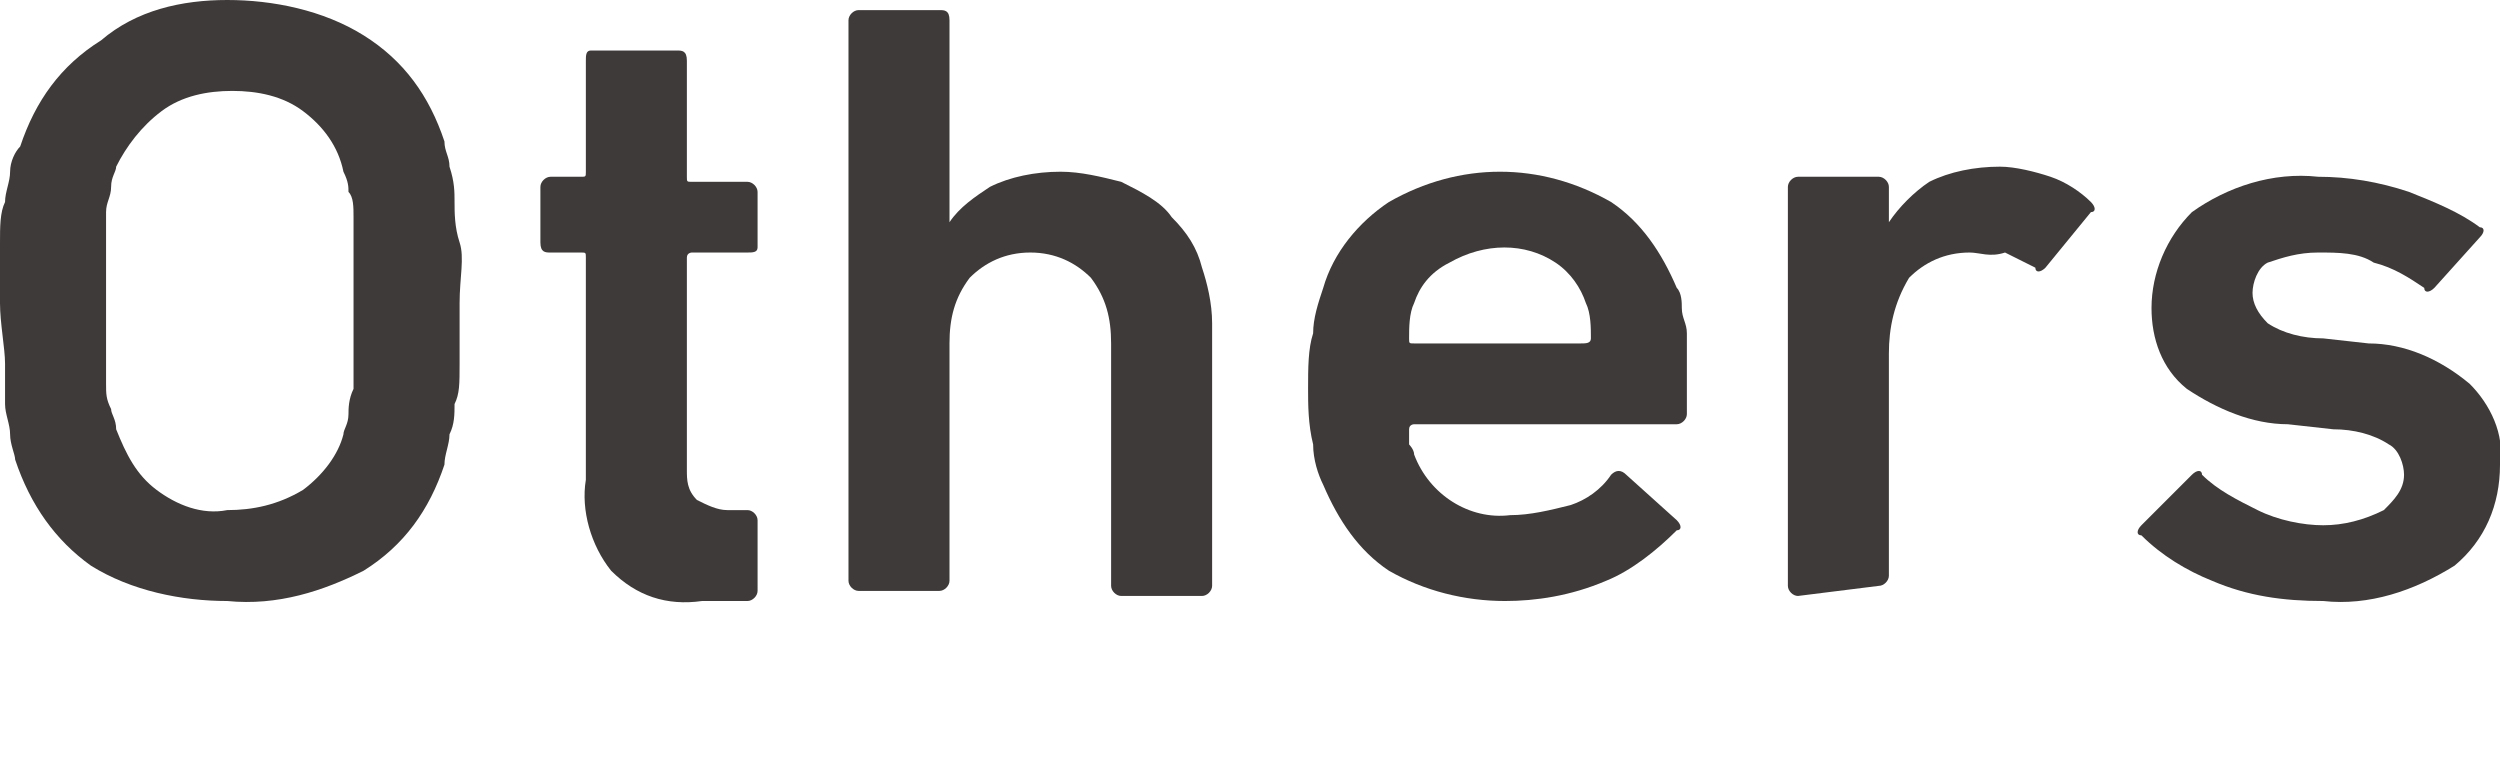
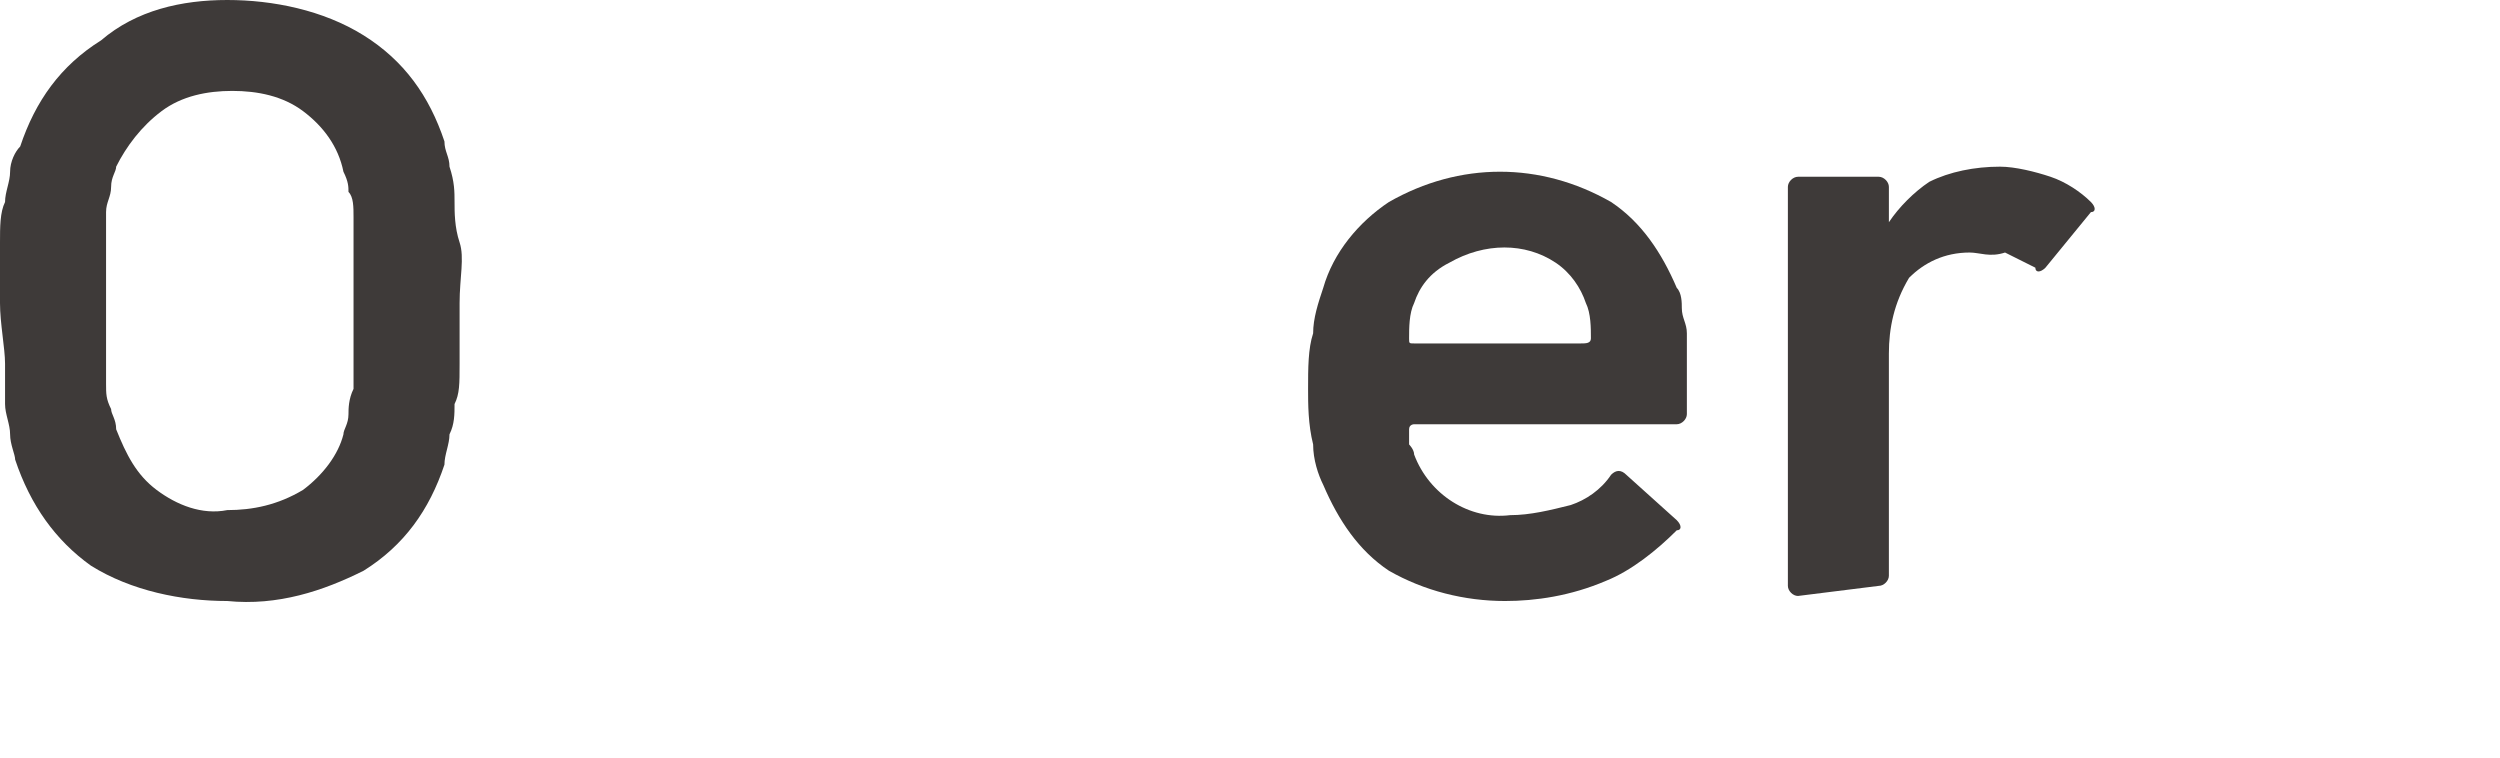
<svg xmlns="http://www.w3.org/2000/svg" version="1.1" id="レイヤー_1" x="0px" y="0px" width="49.5px" height="15px" viewBox="0 0 49.5 15" style="enable-background:new 0 0 49.5 15;" xml:space="preserve">
  <style type="text/css">
	.st0{fill:#3E3A39;}
</style>
  <path class="st0" d="M4.5,11.9c-0.9,0-1.9-0.2-2.7-0.7C1.1,10.7,0.6,10,0.3,9.1c0-0.1-0.1-0.3-0.1-0.5S0.1,8.2,0.1,8  c0-0.2,0-0.5,0-0.8S0,6.4,0,6s0-0.9,0-1.2S0,4.2,0.1,4c0-0.2,0.1-0.4,0.1-0.6c0-0.2,0.1-0.4,0.2-0.5C0.7,2,1.2,1.3,2,0.8  C2.7,0.2,3.6,0,4.5,0s1.9,0.2,2.7,0.7s1.3,1.2,1.6,2.1c0,0.2,0.1,0.3,0.1,0.5C9,3.6,9,3.8,9,4c0,0.2,0,0.5,0.1,0.8s0,0.7,0,1.2  s0,0.8,0,1.2S9.1,7.8,9,8c0,0.2,0,0.4-0.1,0.6c0,0.2-0.1,0.4-0.1,0.6c-0.3,0.9-0.8,1.6-1.6,2.1C6.4,11.7,5.5,12,4.5,11.9z M4.5,10.1  c0.5,0,1-0.1,1.5-0.4C6.4,9.4,6.7,9,6.8,8.6c0-0.1,0.1-0.2,0.1-0.4c0-0.1,0-0.3,0.1-0.5C7,7.5,7,7.3,7,7s0-0.6,0-1s0-0.8,0-1  s0-0.5,0-0.7s0-0.4-0.1-0.5c0-0.1,0-0.2-0.1-0.4C6.7,2.9,6.4,2.5,6,2.2S5.1,1.8,4.6,1.8s-1,0.1-1.4,0.4S2.5,2.9,2.3,3.3  c0,0.1-0.1,0.2-0.1,0.4S2.1,4,2.1,4.2s0,0.4,0,0.7s0,0.6,0,1s0,0.8,0,1s0,0.5,0,0.7s0,0.3,0.1,0.5c0,0.1,0.1,0.2,0.1,0.4  C2.5,9,2.7,9.4,3.1,9.7S4,10.2,4.5,10.1z" />
-   <path class="st0" d="M13.9,11.9c-0.7,0.1-1.3-0.1-1.8-0.6c-0.4-0.5-0.6-1.2-0.5-1.8V5.1c0-0.1,0-0.1-0.1-0.1l0,0h-0.6  c-0.1,0-0.2,0-0.2-0.2V3.7c0-0.1,0.1-0.2,0.2-0.2h0.6c0.1,0,0.1,0,0.1-0.1V1.2c0-0.1,0-0.2,0.1-0.2h0.1h1.6c0.1,0,0.2,0,0.2,0.2v2.3  c0,0.1,0,0.1,0.1,0.1h1.1c0.1,0,0.2,0.1,0.2,0.2v1.1C15,5,14.9,5,14.8,5h-1.1c0,0-0.1,0-0.1,0.1l0,0v4.2c0,0.2,0,0.4,0.2,0.6  c0.2,0.1,0.4,0.2,0.6,0.2h0.4c0.1,0,0.2,0.1,0.2,0.2v1.4c0,0.1-0.1,0.2-0.2,0.2L13.9,11.9z" />
-   <path class="st0" d="M22.2,11.8c-0.1,0-0.2-0.1-0.2-0.2V6.8c0-0.5-0.1-0.9-0.4-1.3C21.3,5.2,20.9,5,20.4,5s-0.9,0.2-1.2,0.5  c-0.3,0.4-0.4,0.8-0.4,1.3v4.7c0,0.1-0.1,0.2-0.2,0.2H17c-0.1,0-0.2-0.1-0.2-0.2V0.4c0-0.1,0.1-0.2,0.2-0.2h1.6c0.1,0,0.2,0,0.2,0.2  v4l0,0c0.2-0.3,0.5-0.5,0.8-0.7C20,3.5,20.5,3.4,21,3.4c0.4,0,0.8,0.1,1.2,0.2c0.4,0.2,0.8,0.4,1,0.7c0.3,0.3,0.5,0.6,0.6,1  C23.9,5.6,24,6,24,6.4v5.2c0,0.1-0.1,0.2-0.2,0.2H22.2z" />
  <path class="st0" d="M29.8,11.9c-0.8,0-1.6-0.2-2.3-0.6c-0.6-0.4-1-1-1.3-1.7C26.1,9.4,26,9.1,26,8.8c-0.1-0.4-0.1-0.8-0.1-1.1  c0-0.4,0-0.8,0.1-1.1c0-0.3,0.1-0.6,0.2-0.9C26.4,5,26.9,4.4,27.5,4c1.4-0.8,3-0.8,4.4,0c0.6,0.4,1,1,1.3,1.7  c0.1,0.1,0.1,0.3,0.1,0.4c0,0.2,0.1,0.3,0.1,0.5s0,0.4,0,0.7s0,0.5,0,0.9c0,0.1-0.1,0.2-0.2,0.2H28c0,0-0.1,0-0.1,0.1l0,0  c0,0.1,0,0.2,0,0.3c0,0,0.1,0.1,0.1,0.2c0.3,0.8,1.1,1.3,1.9,1.2c0.4,0,0.8-0.1,1.2-0.2c0.3-0.1,0.6-0.3,0.8-0.6  c0.1-0.1,0.2-0.1,0.3,0l1,0.9c0.1,0.1,0.1,0.2,0,0.2l0,0c-0.4,0.4-0.9,0.8-1.4,1C31.1,11.8,30.4,11.9,29.8,11.9z M31.5,6.7  c0-0.2,0-0.5-0.1-0.7c-0.1-0.3-0.3-0.6-0.6-0.8c-0.6-0.4-1.4-0.4-2.1,0C28.3,5.4,28.1,5.7,28,6c-0.1,0.2-0.1,0.5-0.1,0.7  c0,0.1,0,0.1,0.1,0.1h3.3C31.4,6.8,31.5,6.8,31.5,6.7z" />
-   <path class="st0" d="M35.6,11.8c-0.1,0-0.2-0.1-0.2-0.2V3.7c0-0.1,0.1-0.2,0.2-0.2h1.6c0.1,0,0.2,0.1,0.2,0.2v0.7l0,0  c0.2-0.3,0.5-0.6,0.8-0.8c0.4-0.2,0.9-0.3,1.4-0.3c0.3,0,0.7,0.1,1,0.2c0.3,0.1,0.6,0.3,0.8,0.5c0.1,0.1,0.1,0.2,0,0.2l-0.9,1.1  c-0.1,0.1-0.2,0.1-0.2,0l0,0c-0.2-0.1-0.4-0.2-0.6-0.3c-0.3,0.1-0.5,0-0.7,0c-0.5,0-0.9,0.2-1.2,0.5c-0.3,0.5-0.4,1-0.4,1.5v4.4  c0,0.1-0.1,0.2-0.2,0.2L35.6,11.8z" />
-   <path class="st0" d="M46,11.9c-0.8,0-1.5-0.1-2.2-0.4c-0.5-0.2-1-0.5-1.4-0.9c-0.1,0-0.1-0.1,0-0.2l0,0l1-1c0.1-0.1,0.2-0.1,0.2,0  l0,0c0.3,0.3,0.7,0.5,1.1,0.7c0.4,0.2,0.9,0.3,1.3,0.3c0.4,0,0.8-0.1,1.2-0.3c0.2-0.2,0.4-0.4,0.4-0.7c0-0.2-0.1-0.5-0.3-0.6  c-0.3-0.2-0.7-0.3-1.1-0.3l-0.9-0.1c-0.7,0-1.4-0.3-2-0.7c-0.5-0.4-0.7-1-0.7-1.6c0-0.7,0.3-1.4,0.8-1.9c0.7-0.5,1.6-0.8,2.5-0.7  c0.6,0,1.2,0.1,1.8,0.3c0.5,0.2,1,0.4,1.4,0.7c0.1,0,0.1,0.1,0,0.2l0,0l-0.9,1c-0.1,0.1-0.2,0.1-0.2,0l0,0c-0.3-0.2-0.6-0.4-1-0.5  C46.7,5,46.3,5,45.9,5c-0.4,0-0.7,0.1-1,0.2c-0.2,0.1-0.3,0.4-0.3,0.6s0.1,0.4,0.3,0.6c0.3,0.2,0.7,0.3,1.1,0.3l0.9,0.1  c0.7,0,1.4,0.3,2,0.8c0.4,0.4,0.7,1,0.6,1.6c0,0.8-0.3,1.5-0.9,2C47.8,11.7,46.9,12,46,11.9z" />
+   <path class="st0" d="M35.6,11.8c-0.1,0-0.2-0.1-0.2-0.2V3.7c0-0.1,0.1-0.2,0.2-0.2h1.6c0.1,0,0.2,0.1,0.2,0.2v0.7l0,0  c0.2-0.3,0.5-0.6,0.8-0.8c0.4-0.2,0.9-0.3,1.4-0.3c0.3,0,0.7,0.1,1,0.2c0.3,0.1,0.6,0.3,0.8,0.5c0.1,0.1,0.1,0.2,0,0.2l-0.9,1.1  c-0.1,0.1-0.2,0.1-0.2,0c-0.2-0.1-0.4-0.2-0.6-0.3c-0.3,0.1-0.5,0-0.7,0c-0.5,0-0.9,0.2-1.2,0.5c-0.3,0.5-0.4,1-0.4,1.5v4.4  c0,0.1-0.1,0.2-0.2,0.2L35.6,11.8z" />
</svg>